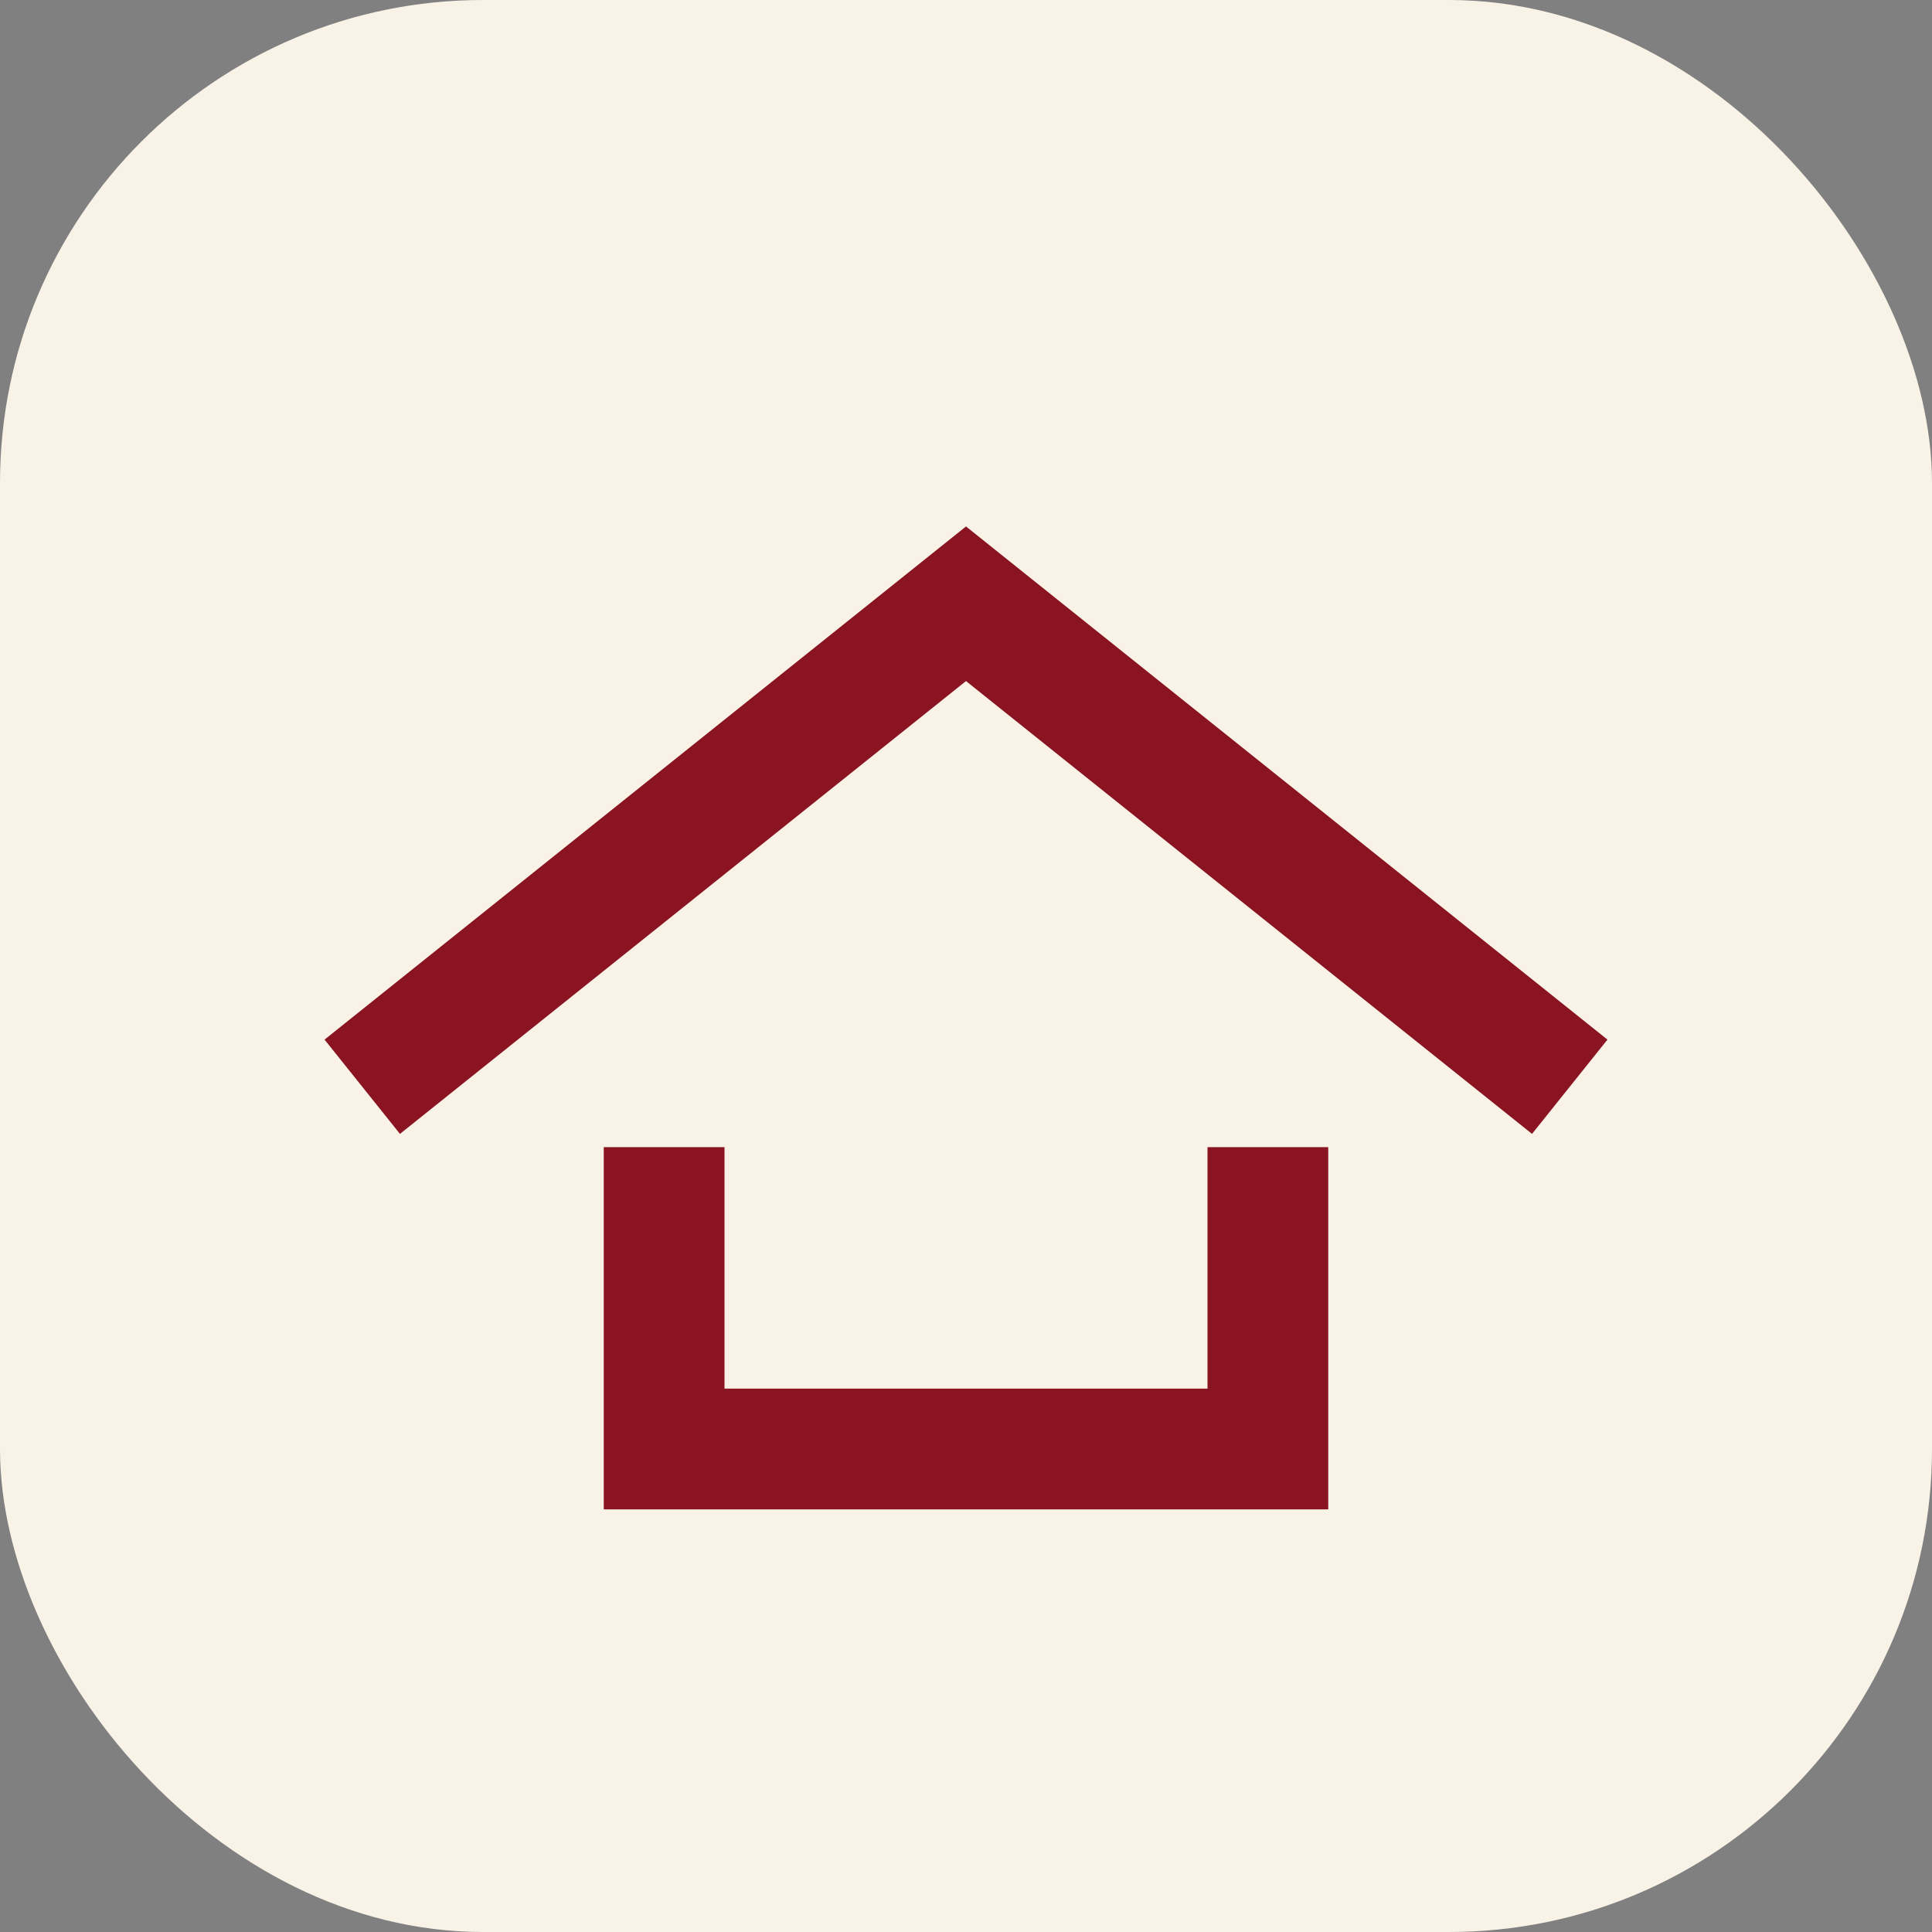
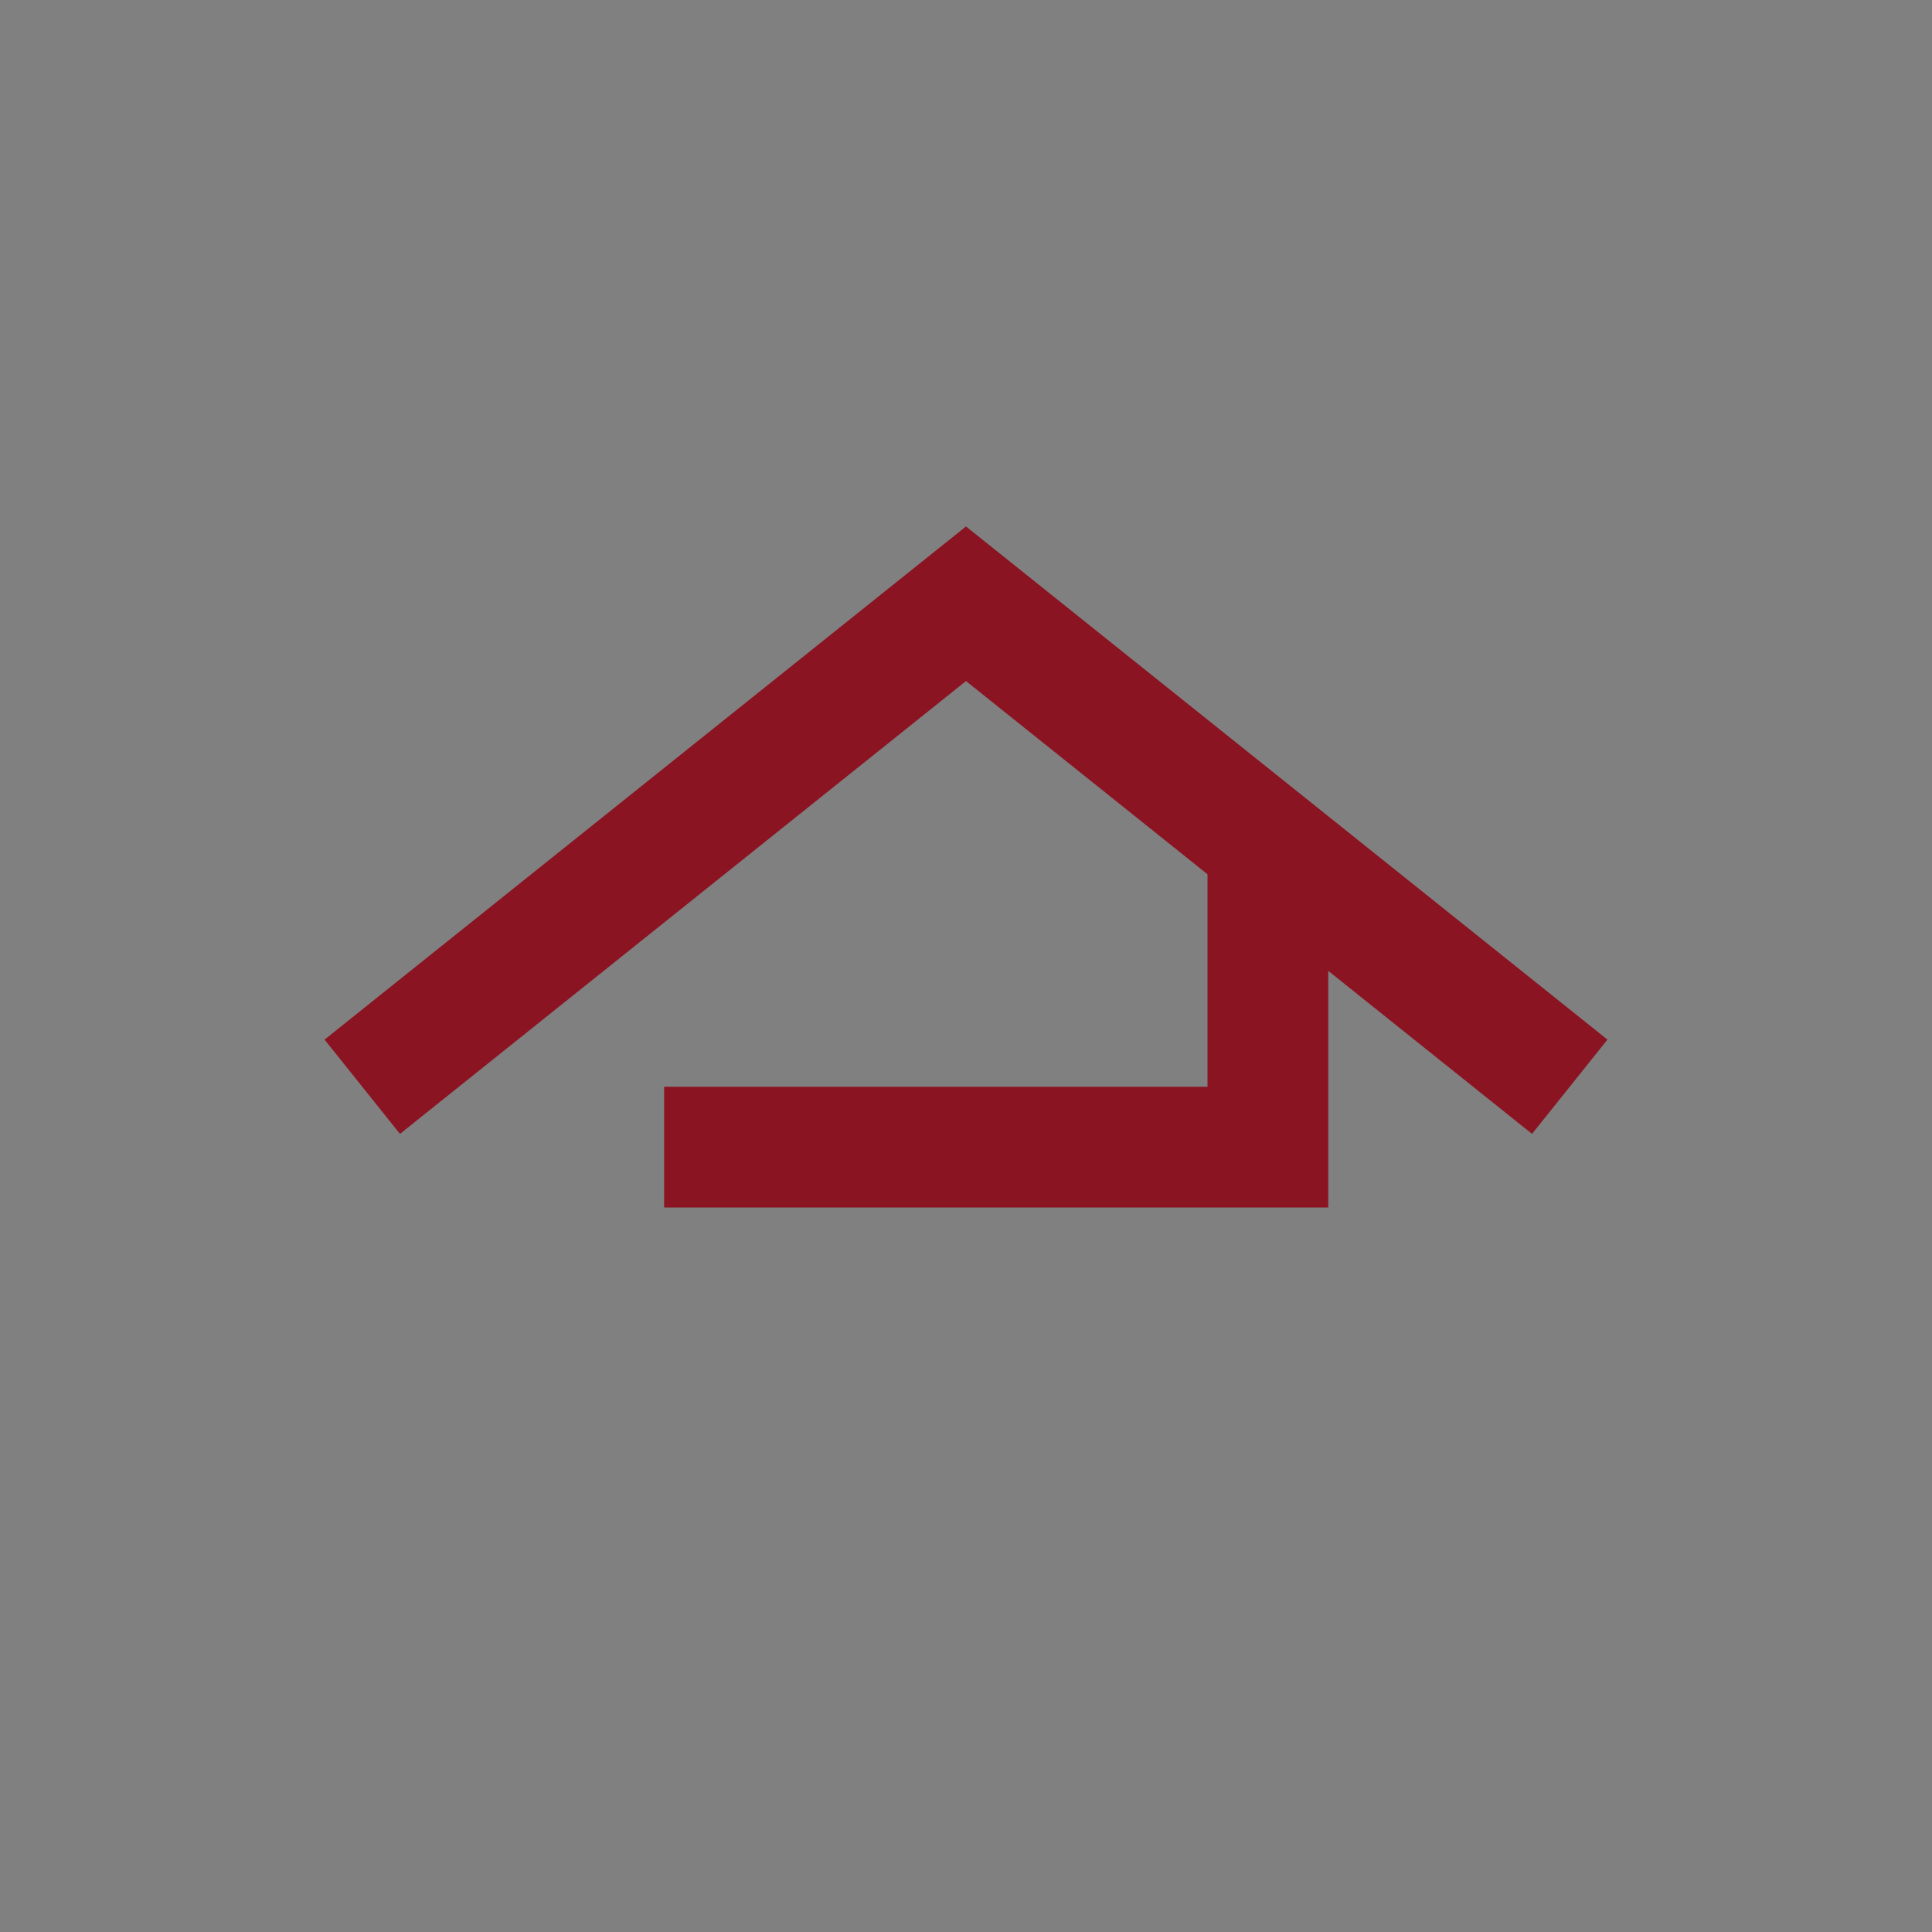
<svg xmlns="http://www.w3.org/2000/svg" width="32" height="32" viewBox="0 0 32 32">
  <rect x="0" y="0" width="32" height="32" fill="#808080" stroke="none" />
-   <rect width="32" height="32" rx="8" fill="#F9F2E7" />
-   <path d="M6 18l10-8 10 8M11 19v5h10v-5" fill="none" stroke="#8B1423" stroke-width="2" />
+   <path d="M6 18l10-8 10 8M11 19h10v-5" fill="none" stroke="#8B1423" stroke-width="2" />
</svg>